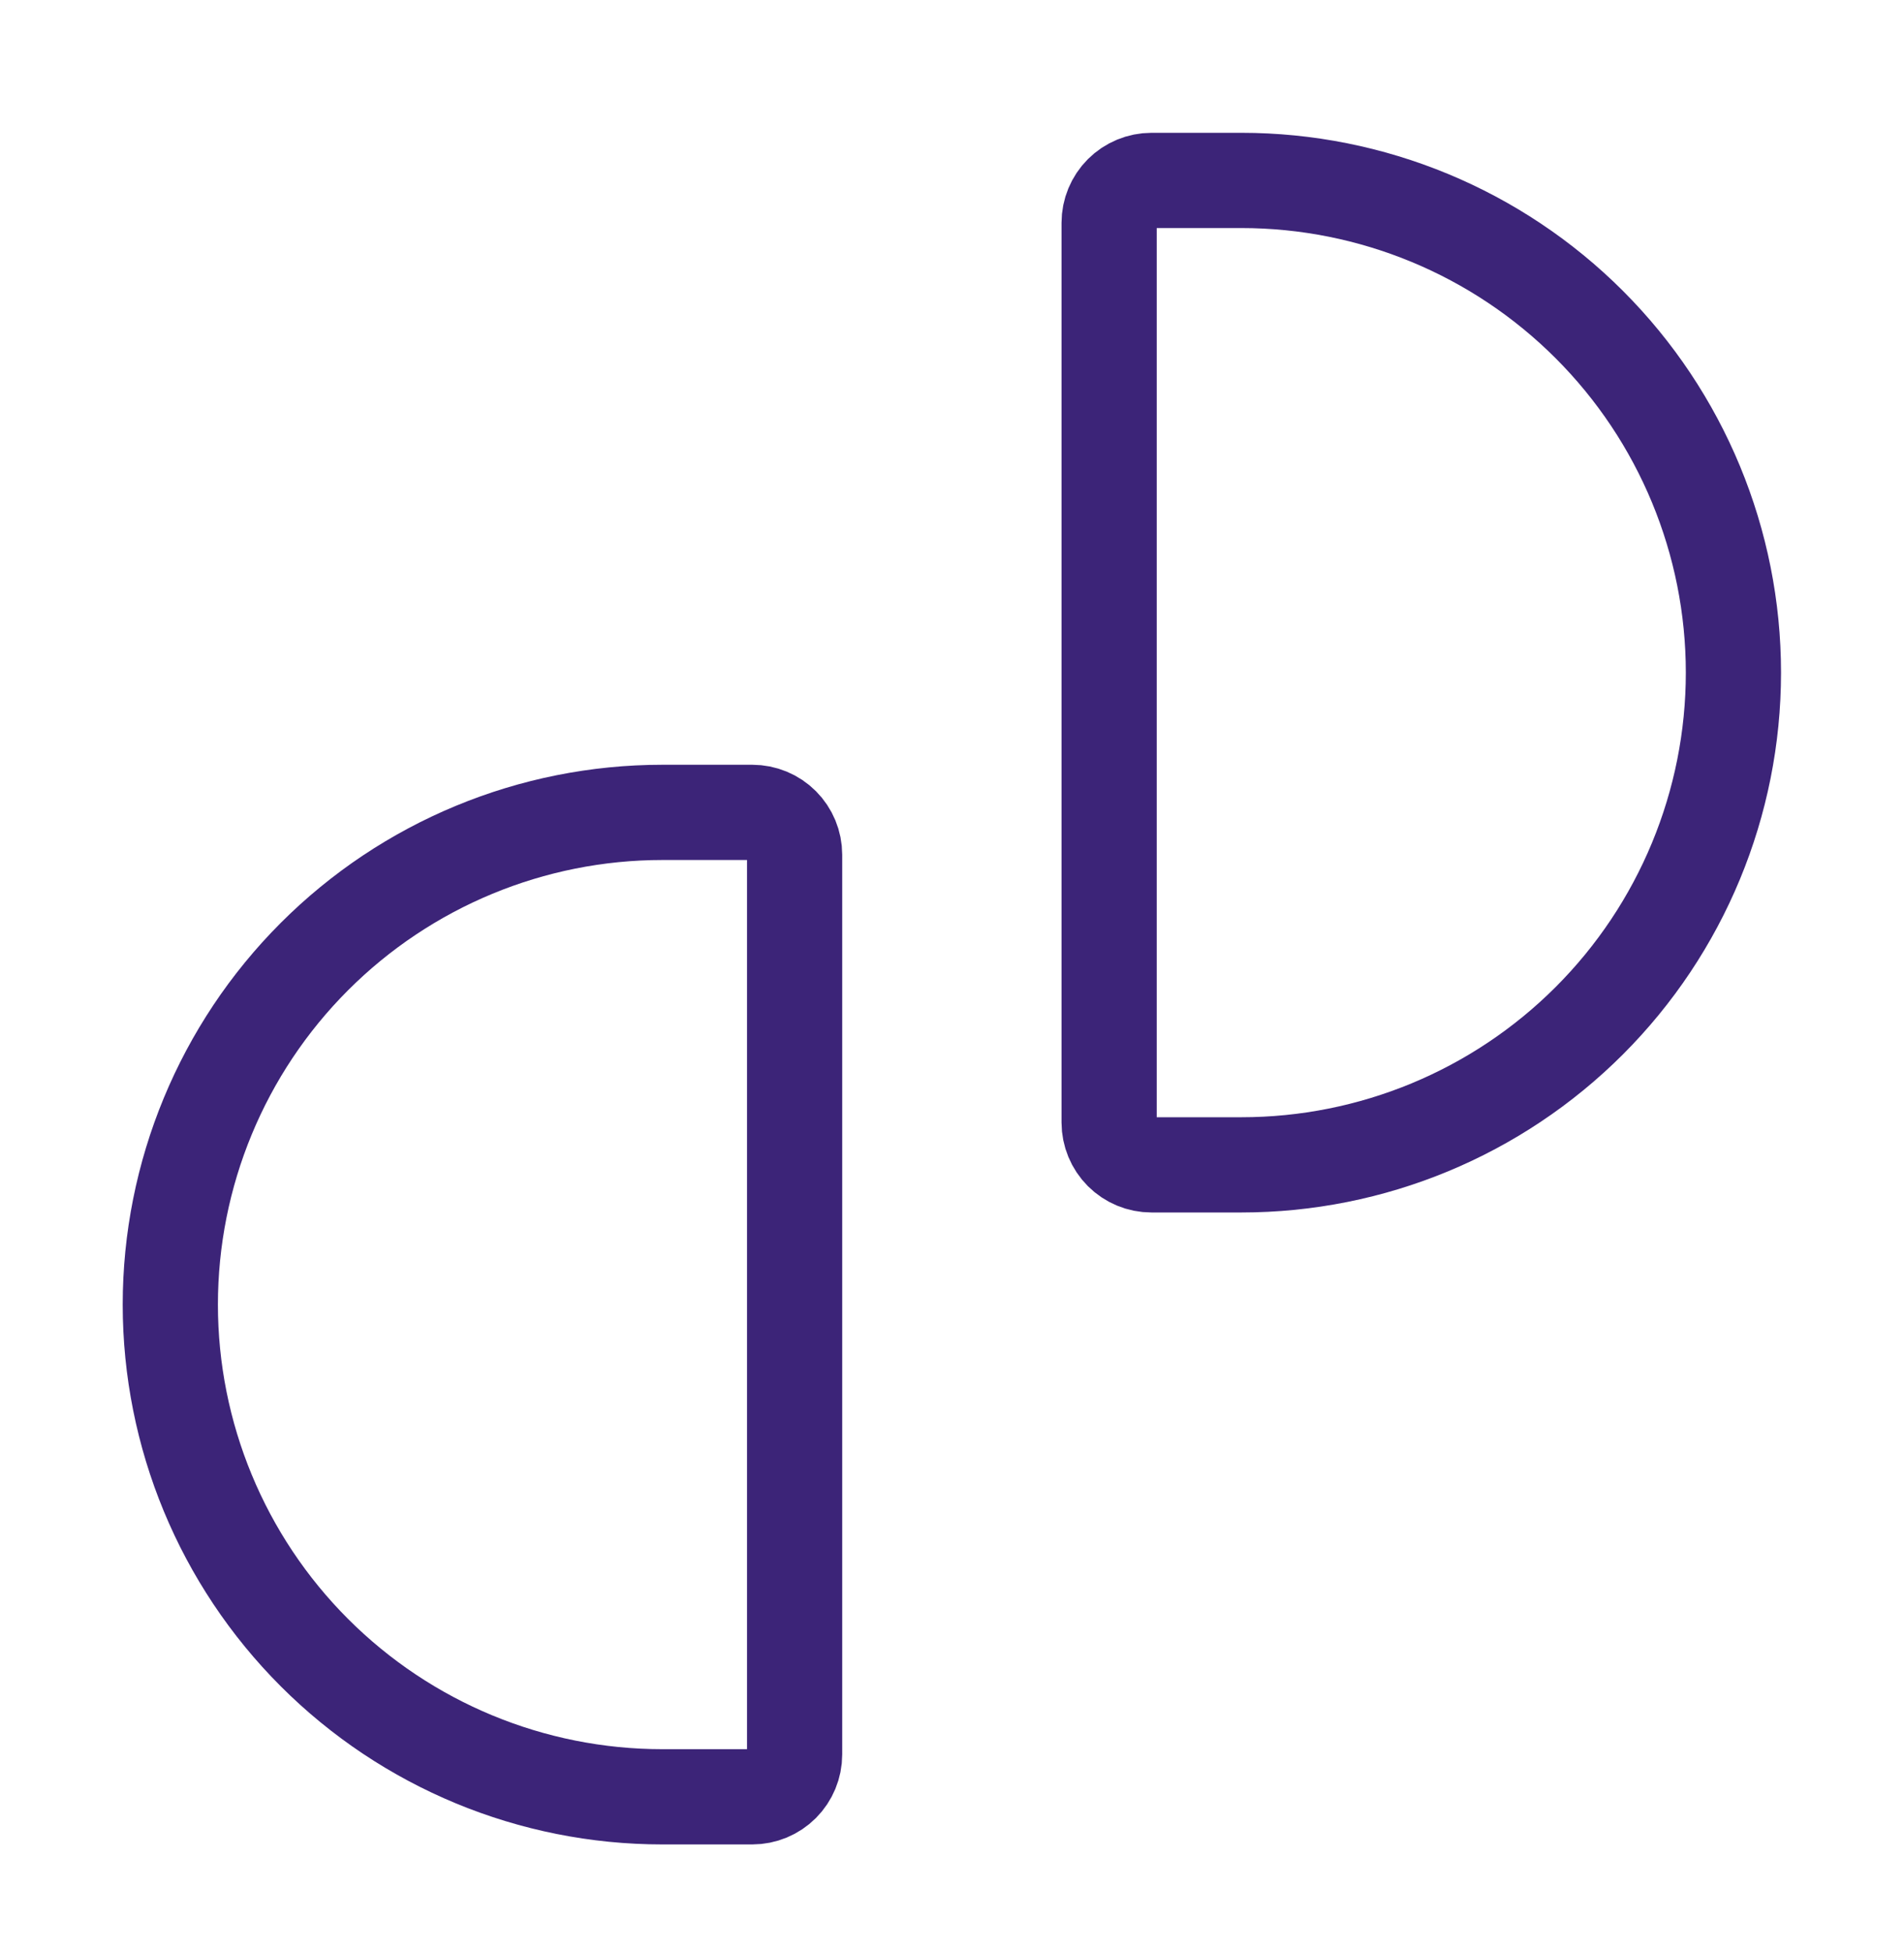
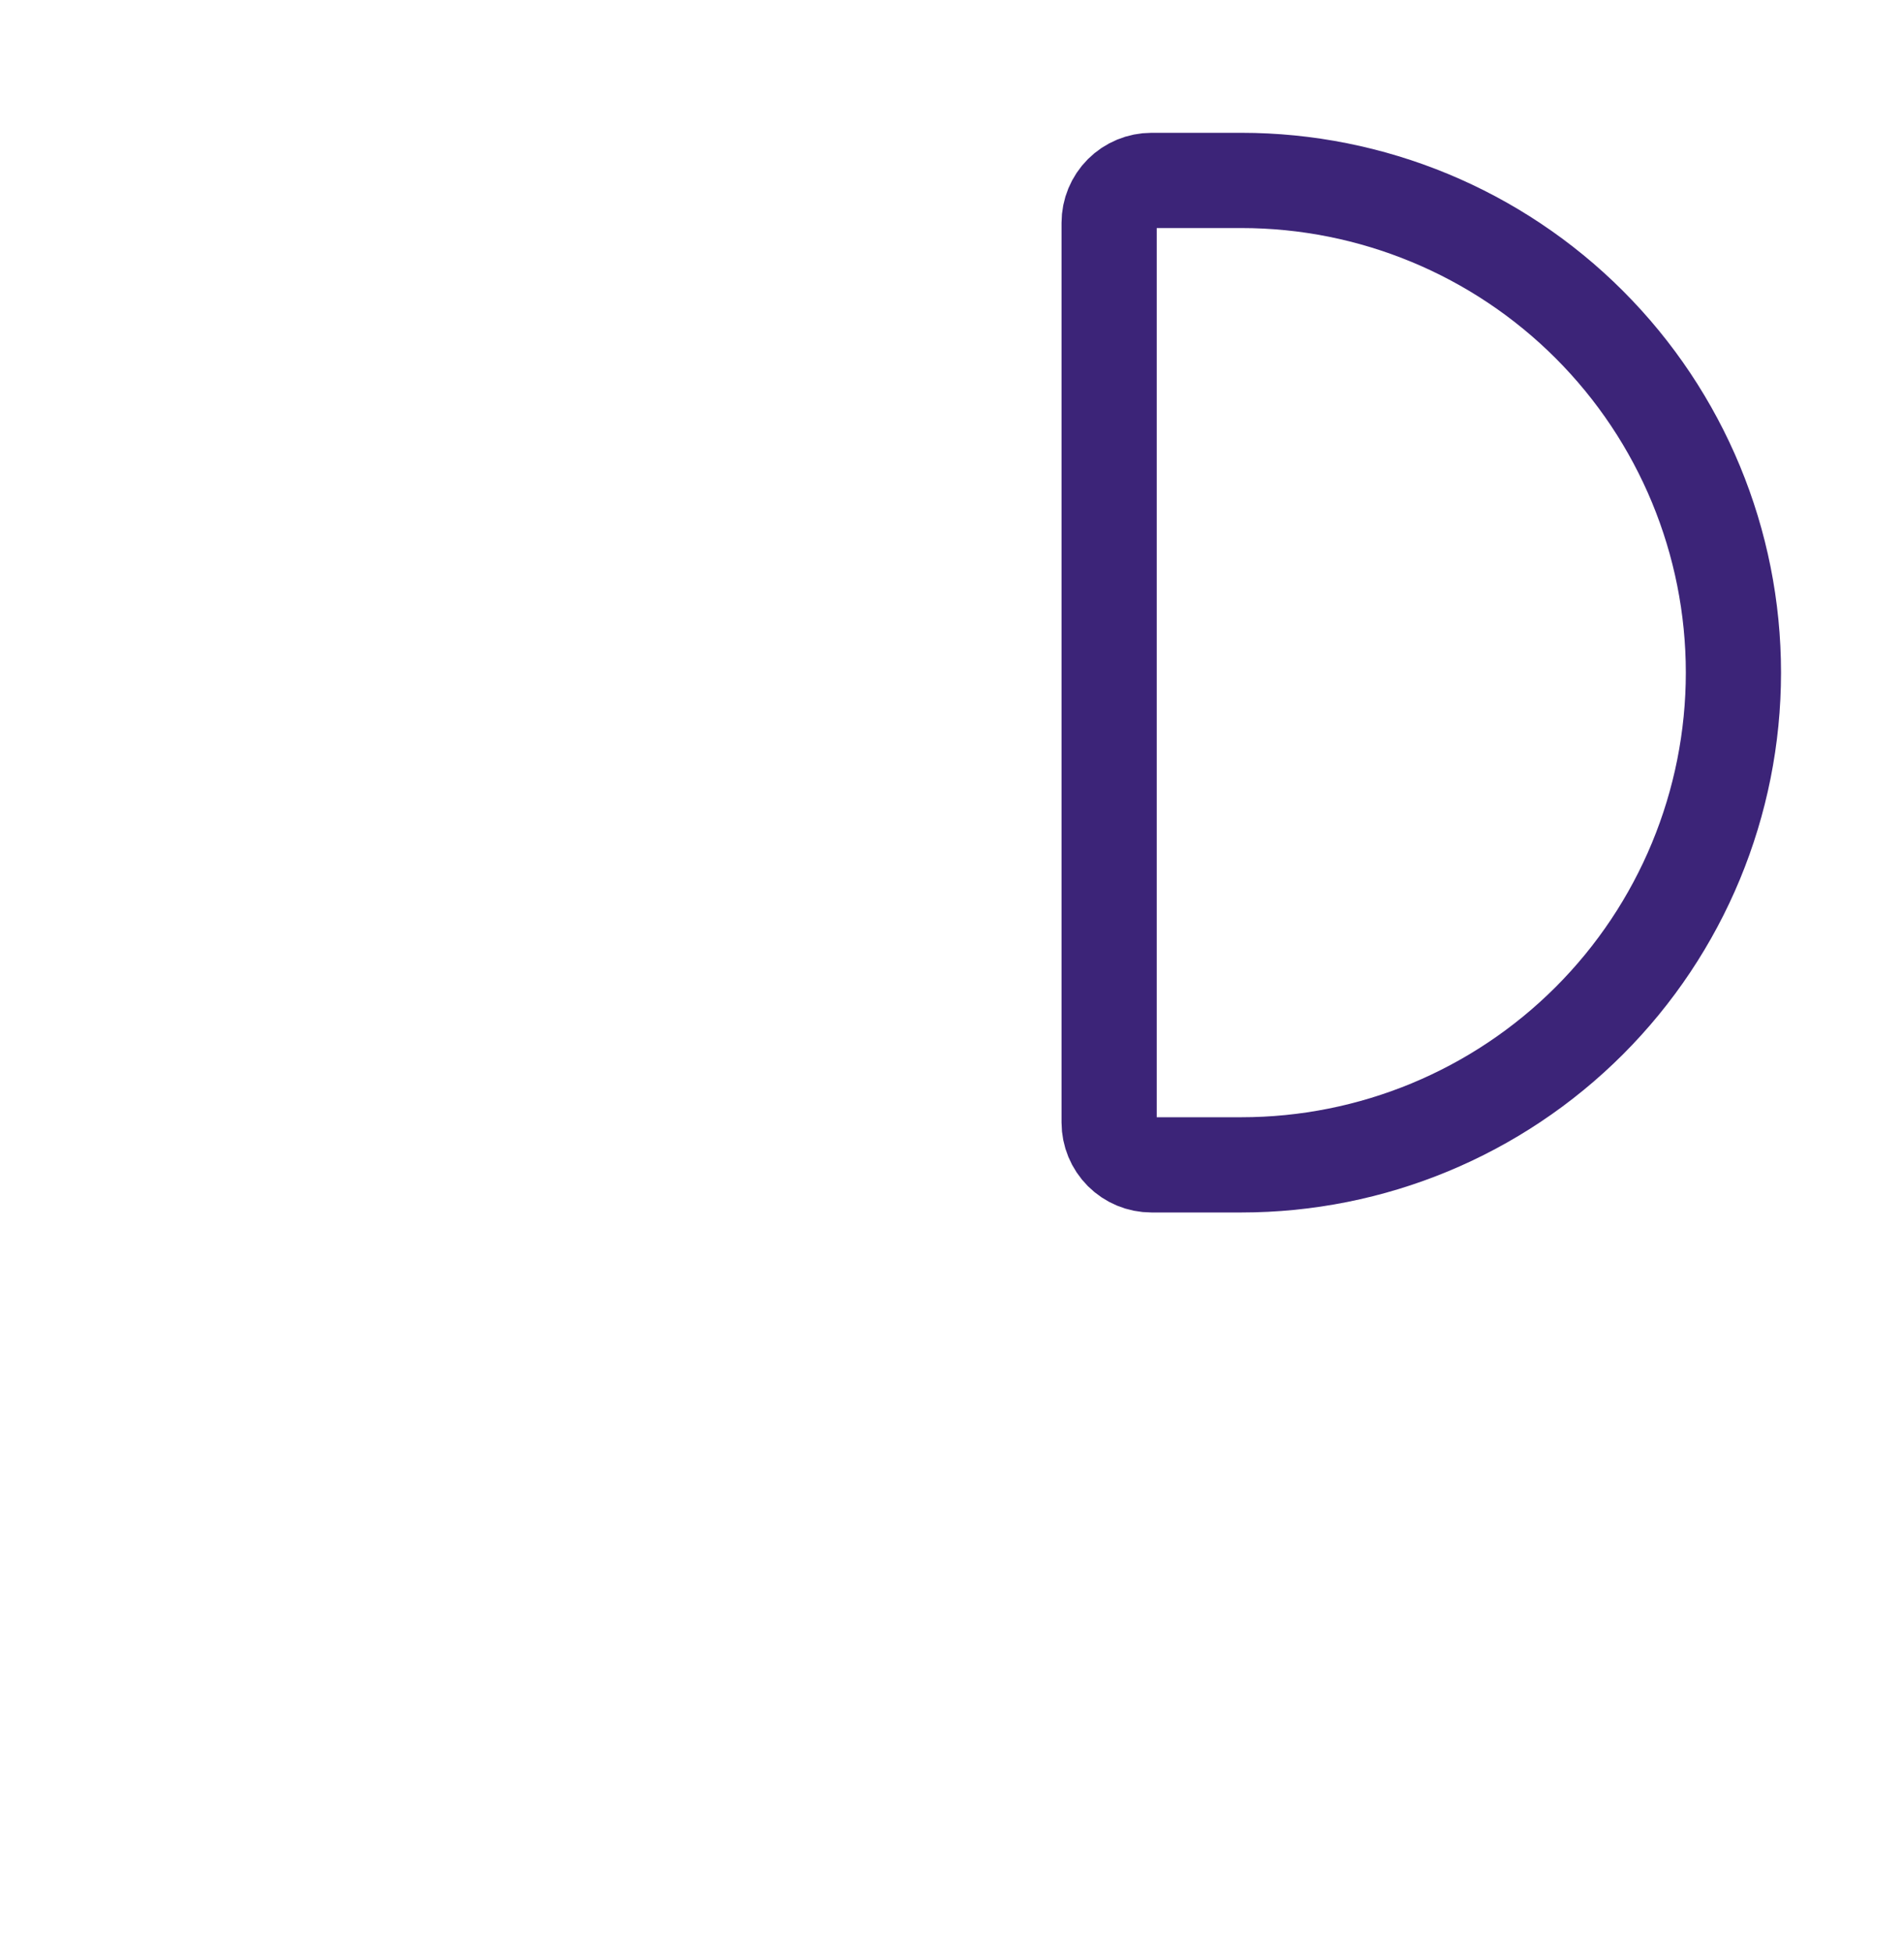
<svg xmlns="http://www.w3.org/2000/svg" width="80" height="82" viewBox="0 0 80 82" fill="none">
-   <path d="M32.866 34.641C33.199 34.975 33.387 35.427 33.387 35.899V73.687C33.387 74.159 33.199 74.611 32.866 74.945C32.532 75.278 32.08 75.466 31.608 75.466H27.829C22.346 75.466 17.088 73.288 13.211 69.411C9.334 65.534 7.156 60.276 7.156 54.793C7.156 49.31 9.334 44.052 13.211 40.175C17.088 36.298 22.346 34.12 27.829 34.12H31.608C32.08 34.12 32.532 34.307 32.866 34.641Z" stroke="#3C2478" stroke-width="4" />
  <path d="M47.123 8.099C46.79 8.433 46.602 8.885 46.602 9.357V47.145C46.602 47.617 46.79 48.069 47.123 48.403C47.457 48.737 47.91 48.924 48.381 48.924H52.16C57.643 48.924 62.901 46.746 66.778 42.869C70.655 38.992 72.833 33.734 72.833 28.251C72.833 22.768 70.655 17.51 66.778 13.633C62.901 9.756 57.643 7.578 52.16 7.578H48.381C47.91 7.578 47.457 7.766 47.123 8.099Z" stroke="#3C2478" stroke-width="4" />
</svg>